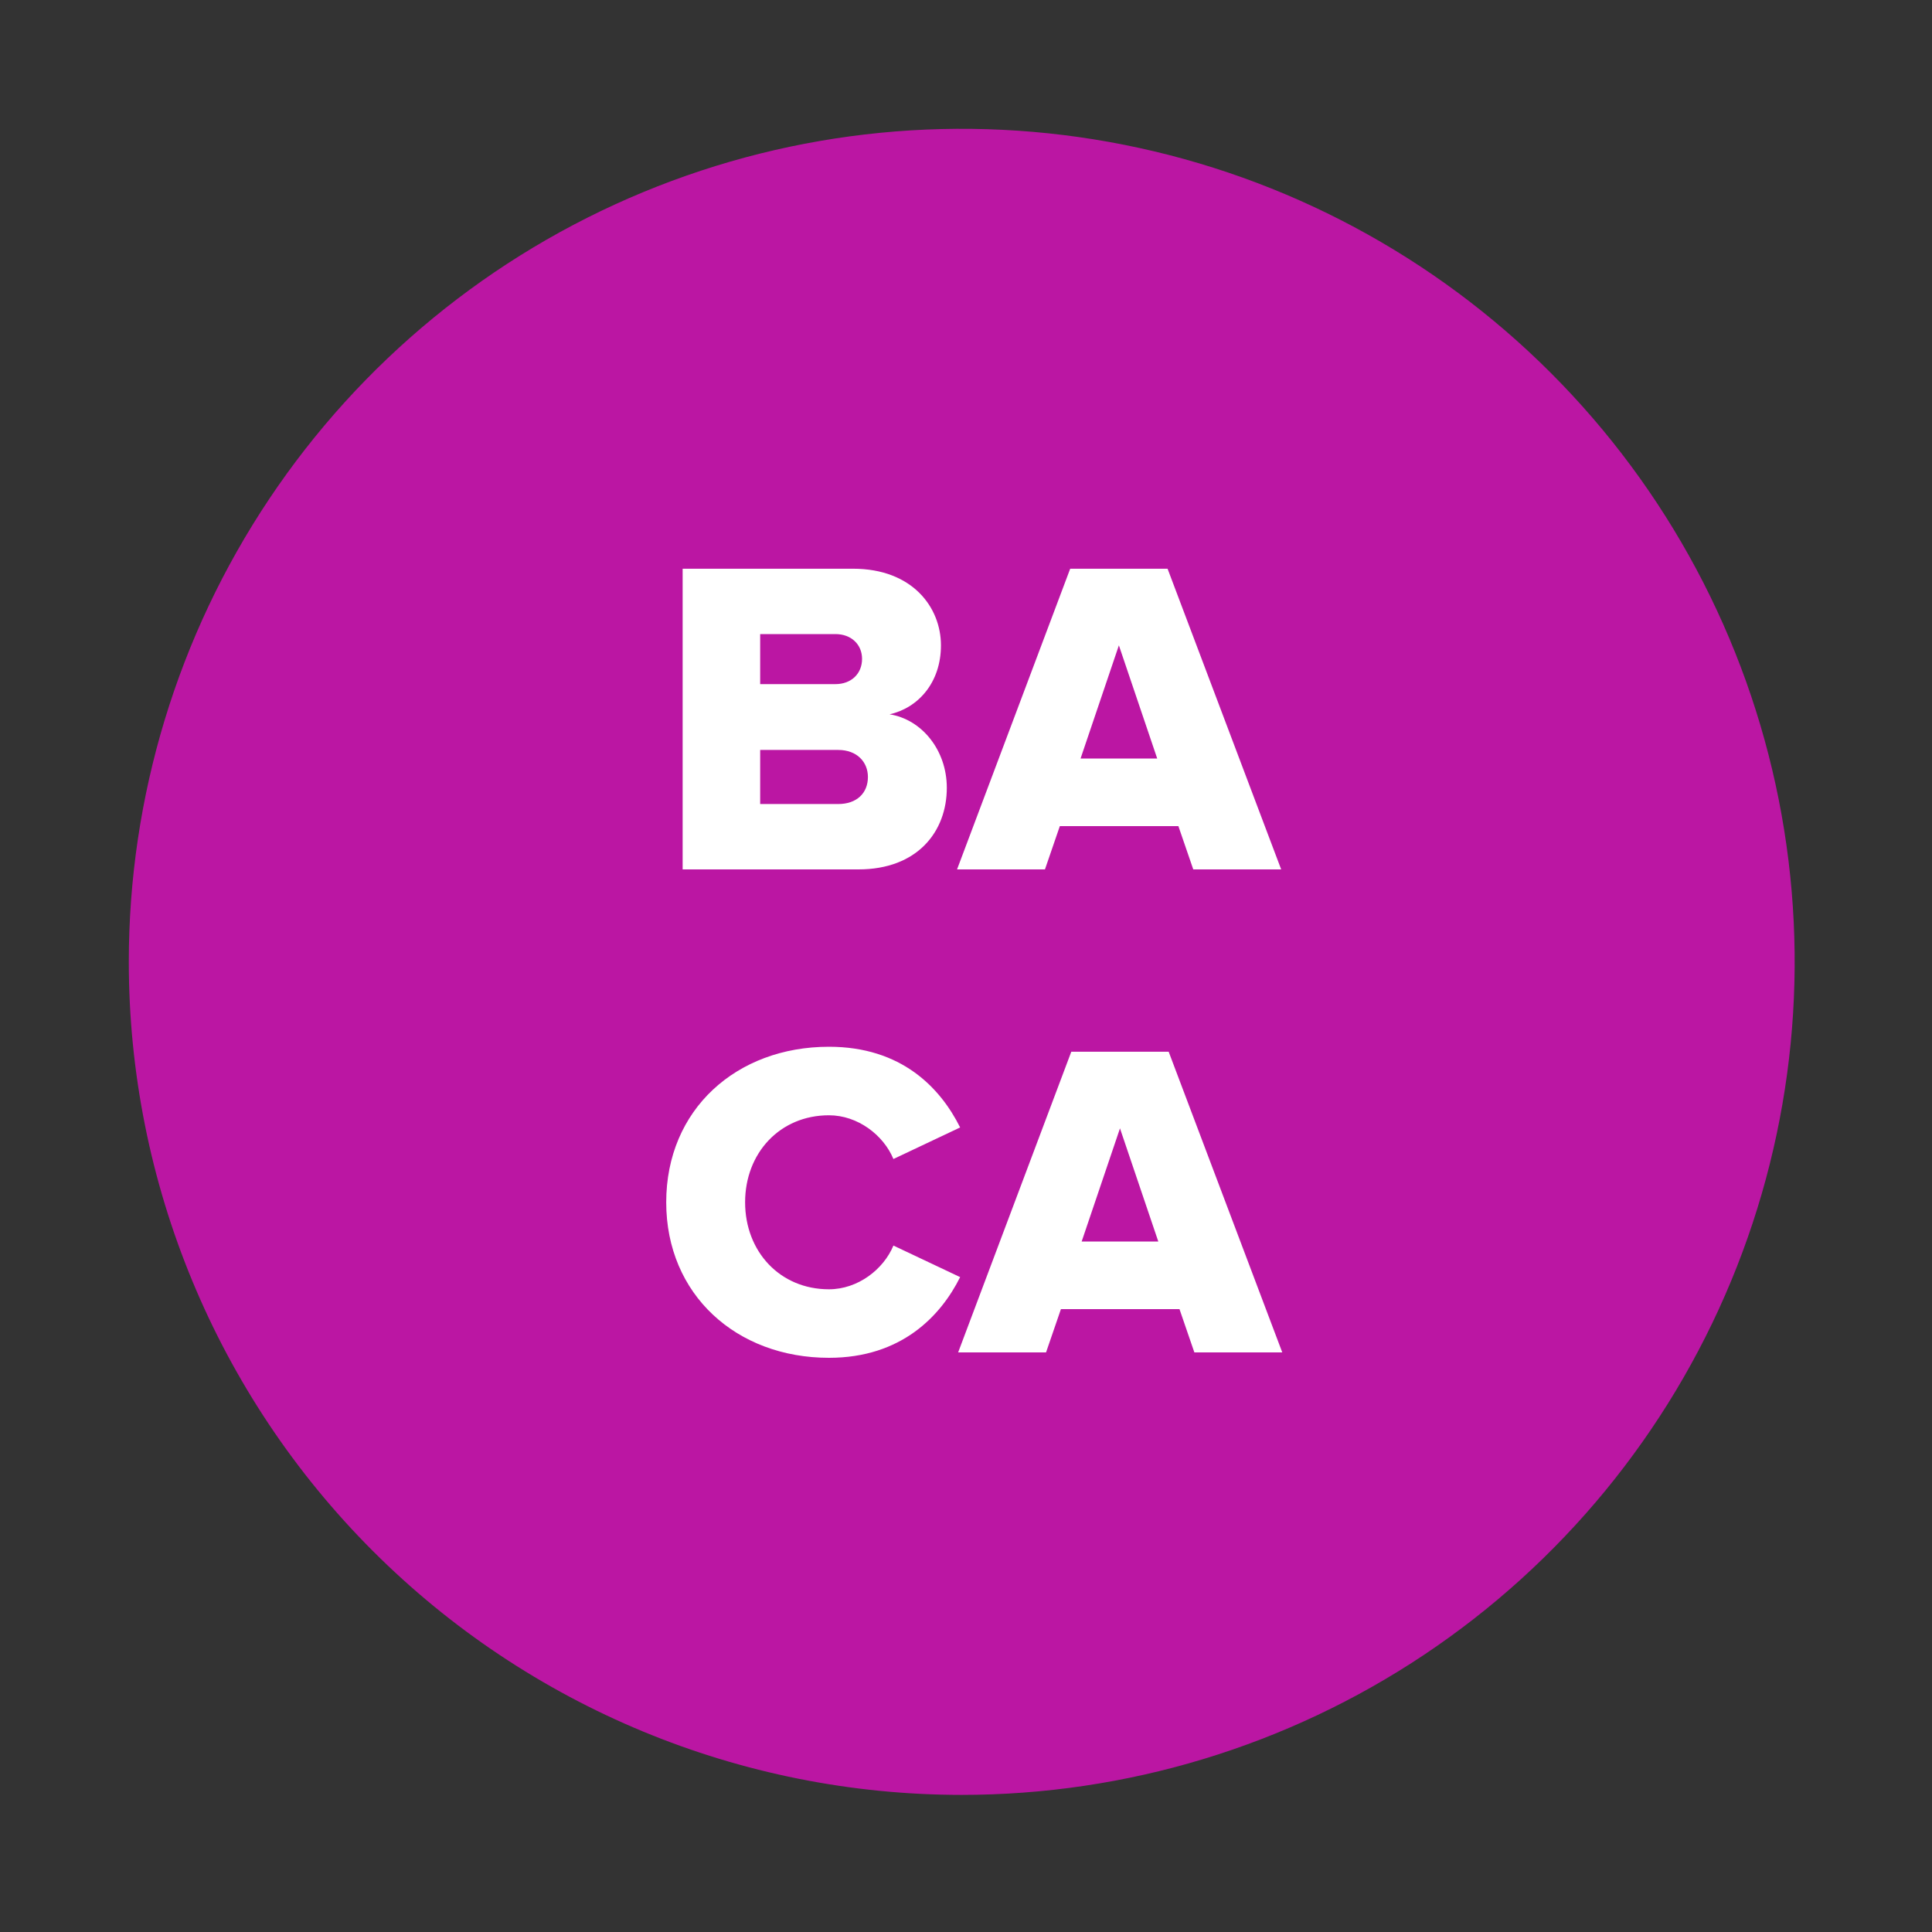
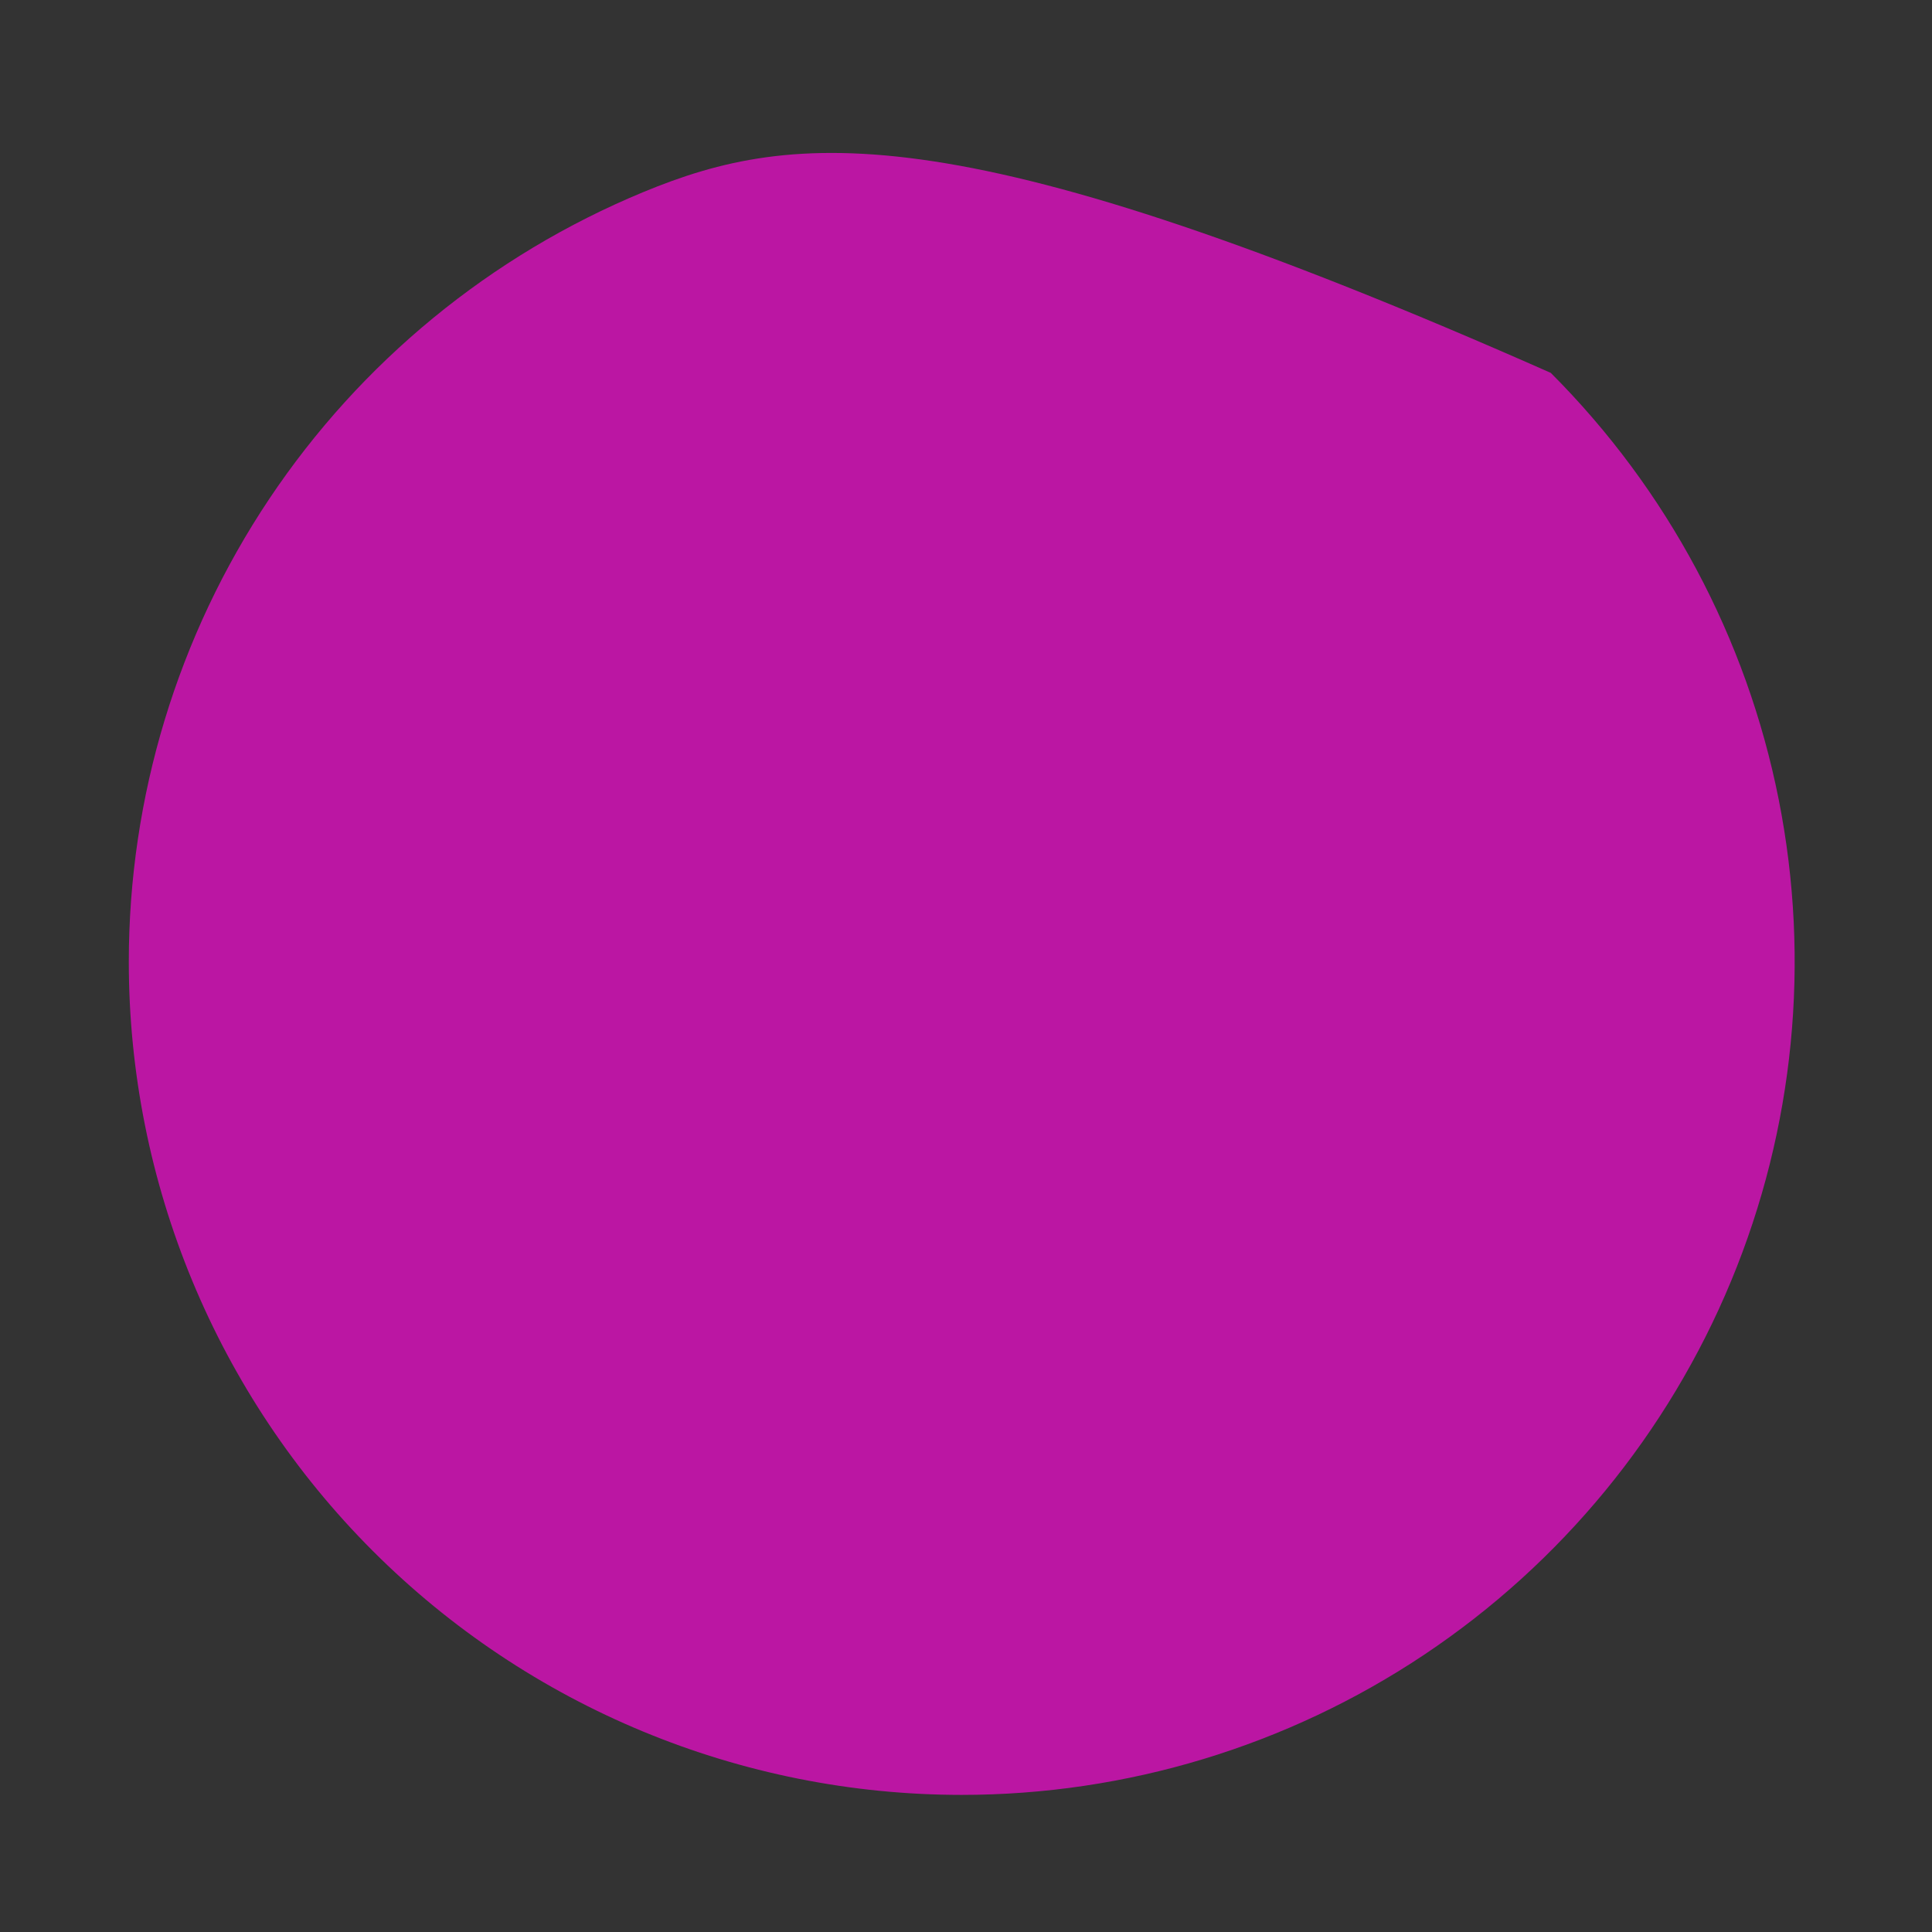
<svg xmlns="http://www.w3.org/2000/svg" width="60" height="60" viewBox="0 0 60 60" fill="none">
  <rect x="0" y="0" width="60" height="60" fill="#333333" stroke="none" />
-   <path d="M29.86 55.742C34.977 55.743 39.979 54.227 44.233 51.386C48.488 48.544 51.805 44.504 53.764 39.776C55.723 35.049 56.236 29.847 55.239 24.828C54.242 19.809 51.778 15.199 48.161 11.58C44.544 7.961 39.935 5.496 34.917 4.498C29.899 3.499 24.697 4.011 19.97 5.969C15.243 7.927 11.203 11.242 8.36 15.497C5.517 19.752 4 24.754 4 29.871C4 36.731 6.724 43.31 11.574 48.162C16.423 53.014 23.001 55.74 29.86 55.742Z" fill="#BB16A3" />
-   <path d="M26.66 27C28.494 27 29.404 25.824 29.404 24.466C29.404 23.29 28.62 22.338 27.626 22.184C28.508 21.988 29.222 21.204 29.222 20.042C29.222 18.866 28.34 17.662 26.492 17.662H21.2V27H26.66ZM25.946 21.246H23.608V19.692H25.946C26.436 19.692 26.772 20.014 26.772 20.462C26.772 20.924 26.436 21.246 25.946 21.246ZM26.03 24.97H23.608V23.29H26.03C26.618 23.29 26.954 23.668 26.954 24.13C26.954 24.634 26.604 24.97 26.03 24.97ZM39.788 27L36.26 17.662H33.236L29.722 27H32.452L32.914 25.656H36.596L37.058 27H39.788ZM35.938 23.556H33.558L34.748 20.042L35.938 23.556ZM25.744 42.168C27.998 42.168 29.216 40.866 29.818 39.662L27.746 38.682C27.438 39.424 26.64 40.04 25.744 40.04C24.218 40.04 23.14 38.864 23.14 37.338C23.14 35.812 24.218 34.636 25.744 34.636C26.64 34.636 27.438 35.252 27.746 35.994L29.818 35.014C29.202 33.782 27.998 32.508 25.744 32.508C22.874 32.508 20.69 34.454 20.69 37.338C20.69 40.208 22.874 42.168 25.744 42.168ZM39.822 42L36.294 32.662H33.27L29.756 42H32.486L32.948 40.656H36.63L37.092 42H39.822ZM35.972 38.556H33.592L34.782 35.042L35.972 38.556Z" fill="white" />
+   <path d="M29.86 55.742C34.977 55.743 39.979 54.227 44.233 51.386C48.488 48.544 51.805 44.504 53.764 39.776C55.723 35.049 56.236 29.847 55.239 24.828C54.242 19.809 51.778 15.199 48.161 11.58C29.899 3.499 24.697 4.011 19.97 5.969C15.243 7.927 11.203 11.242 8.36 15.497C5.517 19.752 4 24.754 4 29.871C4 36.731 6.724 43.31 11.574 48.162C16.423 53.014 23.001 55.74 29.86 55.742Z" fill="#BB16A3" />
</svg>